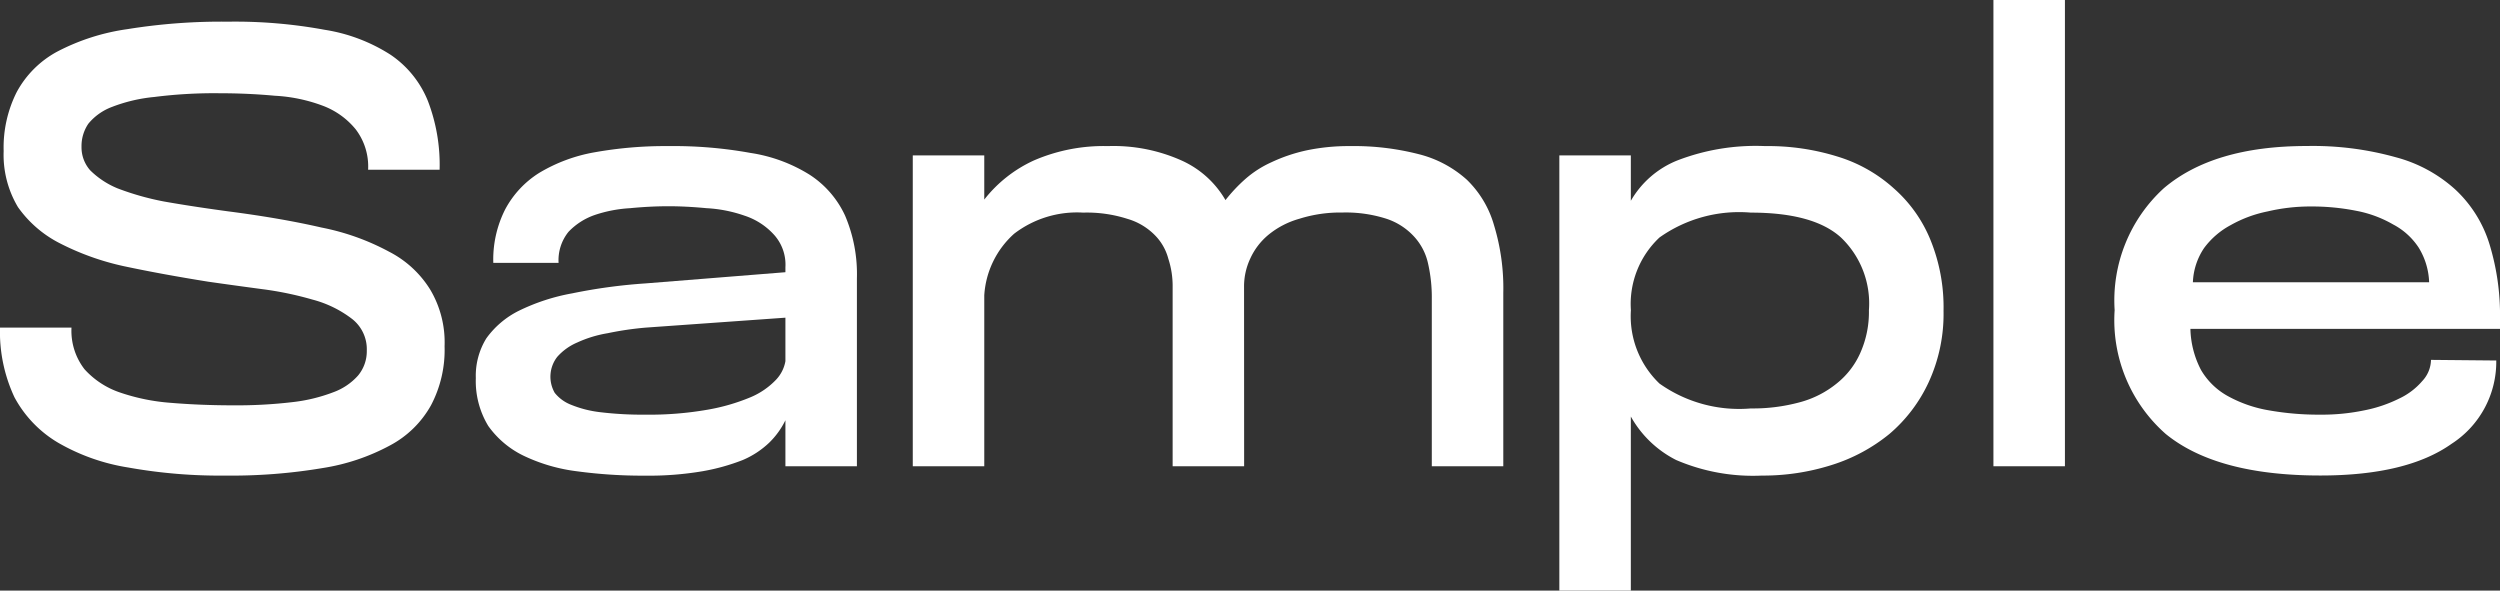
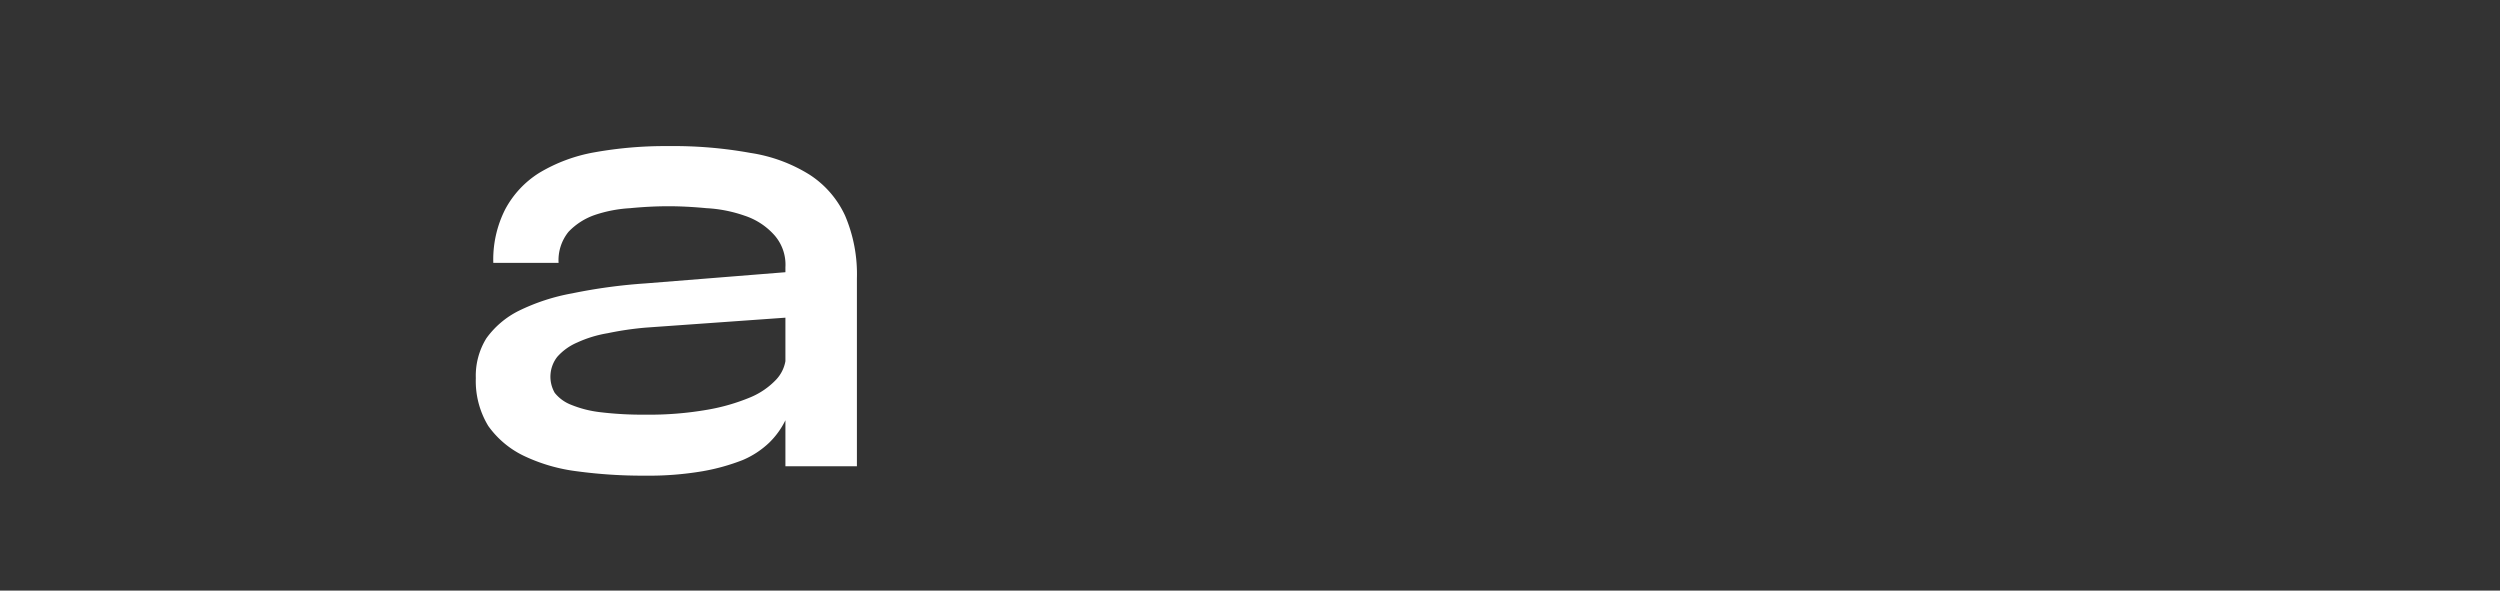
<svg xmlns="http://www.w3.org/2000/svg" width="128.684" height="30.4" viewBox="0 0 128.684 30.4">
  <rect x="0" y="0" width="128.684" height="30.4" fill="#333333" stroke="none" />
  <g id="_4.1" data-name="4.1" transform="translate(-11 -7)">
-     <path id="Path_168" data-name="Path 168" d="M139.684,23.448v.48H123.748a4.805,4.805,0,0,0,.544,2.112,3.619,3.619,0,0,0,1.376,1.344,6.657,6.657,0,0,0,2.112.736,14.683,14.683,0,0,0,2.656.224,10.656,10.656,0,0,0,2.272-.224,7.044,7.044,0,0,0,1.792-.608,3.536,3.536,0,0,0,1.184-.9,1.633,1.633,0,0,0,.448-1.088l3.36.032a5.025,5.025,0,0,1-2.3,4.288q-2.3,1.632-6.752,1.632-5.345,0-7.968-2.144a7.8,7.8,0,0,1-2.624-6.368,7.821,7.821,0,0,1,2.528-6.272q2.559-2.176,7.36-2.176a15.831,15.831,0,0,1,4.576.576,7.347,7.347,0,0,1,3.072,1.664,6.416,6.416,0,0,1,1.76,2.816A12.5,12.5,0,0,1,139.684,23.448Zm-15.808-1.92h12.16a3.628,3.628,0,0,0-.544-1.792,3.533,3.533,0,0,0-1.312-1.184,6,6,0,0,0-1.888-.7,11.759,11.759,0,0,0-2.368-.224,9.6,9.6,0,0,0-2.208.256,6.408,6.408,0,0,0-1.888.7,4.1,4.1,0,0,0-1.376,1.184A3.375,3.375,0,0,0,123.876,21.528Z" fill="#fff" />
-     <path id="Path_169" data-name="Path 169" d="M117.289,31h-3.68V7h3.68Z" fill="#fff" />
-     <path id="Path_170" data-name="Path 170" d="M94.945,37.4h-3.68V15h3.68v2.336a4.826,4.826,0,0,1,2.4-2.08,11.221,11.221,0,0,1,4.512-.736,12.012,12.012,0,0,1,3.744.544,7.631,7.631,0,0,1,2.88,1.632,7.088,7.088,0,0,1,1.888,2.656A9.2,9.2,0,0,1,111.041,23a8.407,8.407,0,0,1-.768,3.68,7.782,7.782,0,0,1-2.016,2.656,8.882,8.882,0,0,1-2.976,1.6,11.663,11.663,0,0,1-3.584.544,10.022,10.022,0,0,1-4.416-.8,5.52,5.52,0,0,1-2.336-2.24ZM107.2,22.968a4.687,4.687,0,0,0-1.44-3.744q-1.409-1.28-4.64-1.28a7.086,7.086,0,0,0-4.7,1.28,4.693,4.693,0,0,0-1.472,3.744,4.794,4.794,0,0,0,1.472,3.776,7.086,7.086,0,0,0,4.7,1.28,9.205,9.205,0,0,0,2.528-.32,5.087,5.087,0,0,0,1.888-.96,4.162,4.162,0,0,0,1.216-1.568A5.161,5.161,0,0,0,107.2,22.968Z" fill="#fff" />
-     <path id="Path_171" data-name="Path 171" d="M75.04,31H71.36V21.752a4.526,4.526,0,0,0-.224-1.44,2.692,2.692,0,0,0-.7-1.216,3.257,3.257,0,0,0-1.408-.832,6.848,6.848,0,0,0-2.272-.32A5.316,5.316,0,0,0,63.2,19.032,4.635,4.635,0,0,0,61.664,22.2V31h-3.68V15h3.68v2.272a6.87,6.87,0,0,1,2.56-2.016,9.049,9.049,0,0,1,3.808-.736,8.568,8.568,0,0,1,3.776.736A4.951,4.951,0,0,1,74.08,17.3,8.152,8.152,0,0,1,75.1,16.216a5.383,5.383,0,0,1,1.344-.864,8.411,8.411,0,0,1,1.792-.608,10.488,10.488,0,0,1,2.24-.224,13.42,13.42,0,0,1,3.552.416A5.809,5.809,0,0,1,86.5,16.248,5.254,5.254,0,0,1,87.9,18.584a11.106,11.106,0,0,1,.48,3.488V31H84.7V22.392a7.847,7.847,0,0,0-.192-1.824,2.984,2.984,0,0,0-.736-1.408,3.342,3.342,0,0,0-1.408-.9,6.848,6.848,0,0,0-2.272-.32,6.978,6.978,0,0,0-2.208.32,4.376,4.376,0,0,0-1.6.832,3.429,3.429,0,0,0-.928,1.216,3.379,3.379,0,0,0-.32,1.472Z" fill="#fff" />
    <path id="Path_172" data-name="Path 172" d="M51.428,31V28.632a4.147,4.147,0,0,1-.832,1.152,4.52,4.52,0,0,1-1.376.9,10.687,10.687,0,0,1-2.08.576,16.544,16.544,0,0,1-2.944.224,25.238,25.238,0,0,1-3.488-.224,8.9,8.9,0,0,1-2.752-.8,4.788,4.788,0,0,1-1.824-1.536,4.456,4.456,0,0,1-.64-2.464,3.663,3.663,0,0,1,.544-2.048A4.569,4.569,0,0,1,37.7,23a10.418,10.418,0,0,1,2.752-.9,27.947,27.947,0,0,1,3.776-.512l7.2-.576V20.76a2.293,2.293,0,0,0-.608-1.7,3.52,3.52,0,0,0-1.5-.96,7.048,7.048,0,0,0-1.952-.384q-1.056-.1-1.952-.1-.96,0-1.984.1a6.921,6.921,0,0,0-1.824.352,3.4,3.4,0,0,0-1.344.864,2.325,2.325,0,0,0-.512,1.6h-3.36A5.705,5.705,0,0,1,37,17.784a4.972,4.972,0,0,1,1.76-1.888A8.331,8.331,0,0,1,41.6,14.84a20.637,20.637,0,0,1,3.808-.32,22.173,22.173,0,0,1,4.224.352,8,8,0,0,1,3.04,1.12A5,5,0,0,1,54.5,18.1a7.666,7.666,0,0,1,.608,3.232V31Zm0-5.408v-2.24l-7.2.512a16.443,16.443,0,0,0-1.952.288,6.166,6.166,0,0,0-1.568.48,2.875,2.875,0,0,0-1.024.736,1.662,1.662,0,0,0-.128,1.856,2.009,2.009,0,0,0,.832.608,5.674,5.674,0,0,0,1.5.384,18.062,18.062,0,0,0,2.336.128,17.341,17.341,0,0,0,3.2-.256,10.245,10.245,0,0,0,2.208-.64,3.892,3.892,0,0,0,1.312-.9A1.86,1.86,0,0,0,51.428,25.592Z" fill="#fff" />
-     <path id="Path_173" data-name="Path 173" d="M21.72,21.5q-2.4-.384-4.352-.8a13.489,13.489,0,0,1-3.3-1.184,5.92,5.92,0,0,1-2.144-1.856,5.25,5.25,0,0,1-.736-2.88,6.338,6.338,0,0,1,.672-3.04,5.134,5.134,0,0,1,2.08-2.08A11.1,11.1,0,0,1,17.56,8.5a30.277,30.277,0,0,1,5.184-.384,25.335,25.335,0,0,1,4.96.416A8.807,8.807,0,0,1,31.1,9.816a5.222,5.222,0,0,1,1.92,2.368,9.147,9.147,0,0,1,.608,3.552h-3.68a3.148,3.148,0,0,0-.64-2.08,3.994,3.994,0,0,0-1.7-1.216,8.251,8.251,0,0,0-2.464-.512Q23.768,11.8,22.3,11.8a24.413,24.413,0,0,0-3.36.192,8.169,8.169,0,0,0-2.176.512,2.879,2.879,0,0,0-1.216.864,2.039,2.039,0,0,0-.352,1.184,1.786,1.786,0,0,0,.448,1.216,4.354,4.354,0,0,0,1.408.928,14.044,14.044,0,0,0,2.368.672q1.44.256,3.328.512,2.72.352,4.8.832a12.315,12.315,0,0,1,3.488,1.248,5.368,5.368,0,0,1,2.112,1.952,5.314,5.314,0,0,1,.736,2.912,6.1,6.1,0,0,1-.7,3.04,5.2,5.2,0,0,1-2.08,2.048,10.8,10.8,0,0,1-3.52,1.184,28.274,28.274,0,0,1-4.992.384,26.79,26.79,0,0,1-4.992-.416,10.459,10.459,0,0,1-3.616-1.28,6.03,6.03,0,0,1-2.24-2.336A7.95,7.95,0,0,1,11,23.864h3.68a3.225,3.225,0,0,0,.672,2.144,4.326,4.326,0,0,0,1.792,1.184,10.433,10.433,0,0,0,2.656.544q1.536.128,3.232.128a24.29,24.29,0,0,0,2.976-.16,8.552,8.552,0,0,0,2.144-.512,3.135,3.135,0,0,0,1.28-.864,1.951,1.951,0,0,0,.448-1.28,1.977,1.977,0,0,0-.8-1.664,5.737,5.737,0,0,0-1.984-.96,17.2,17.2,0,0,0-2.624-.544Q23.032,21.688,21.72,21.5Z" fill="#fff" />
  </g>
</svg>